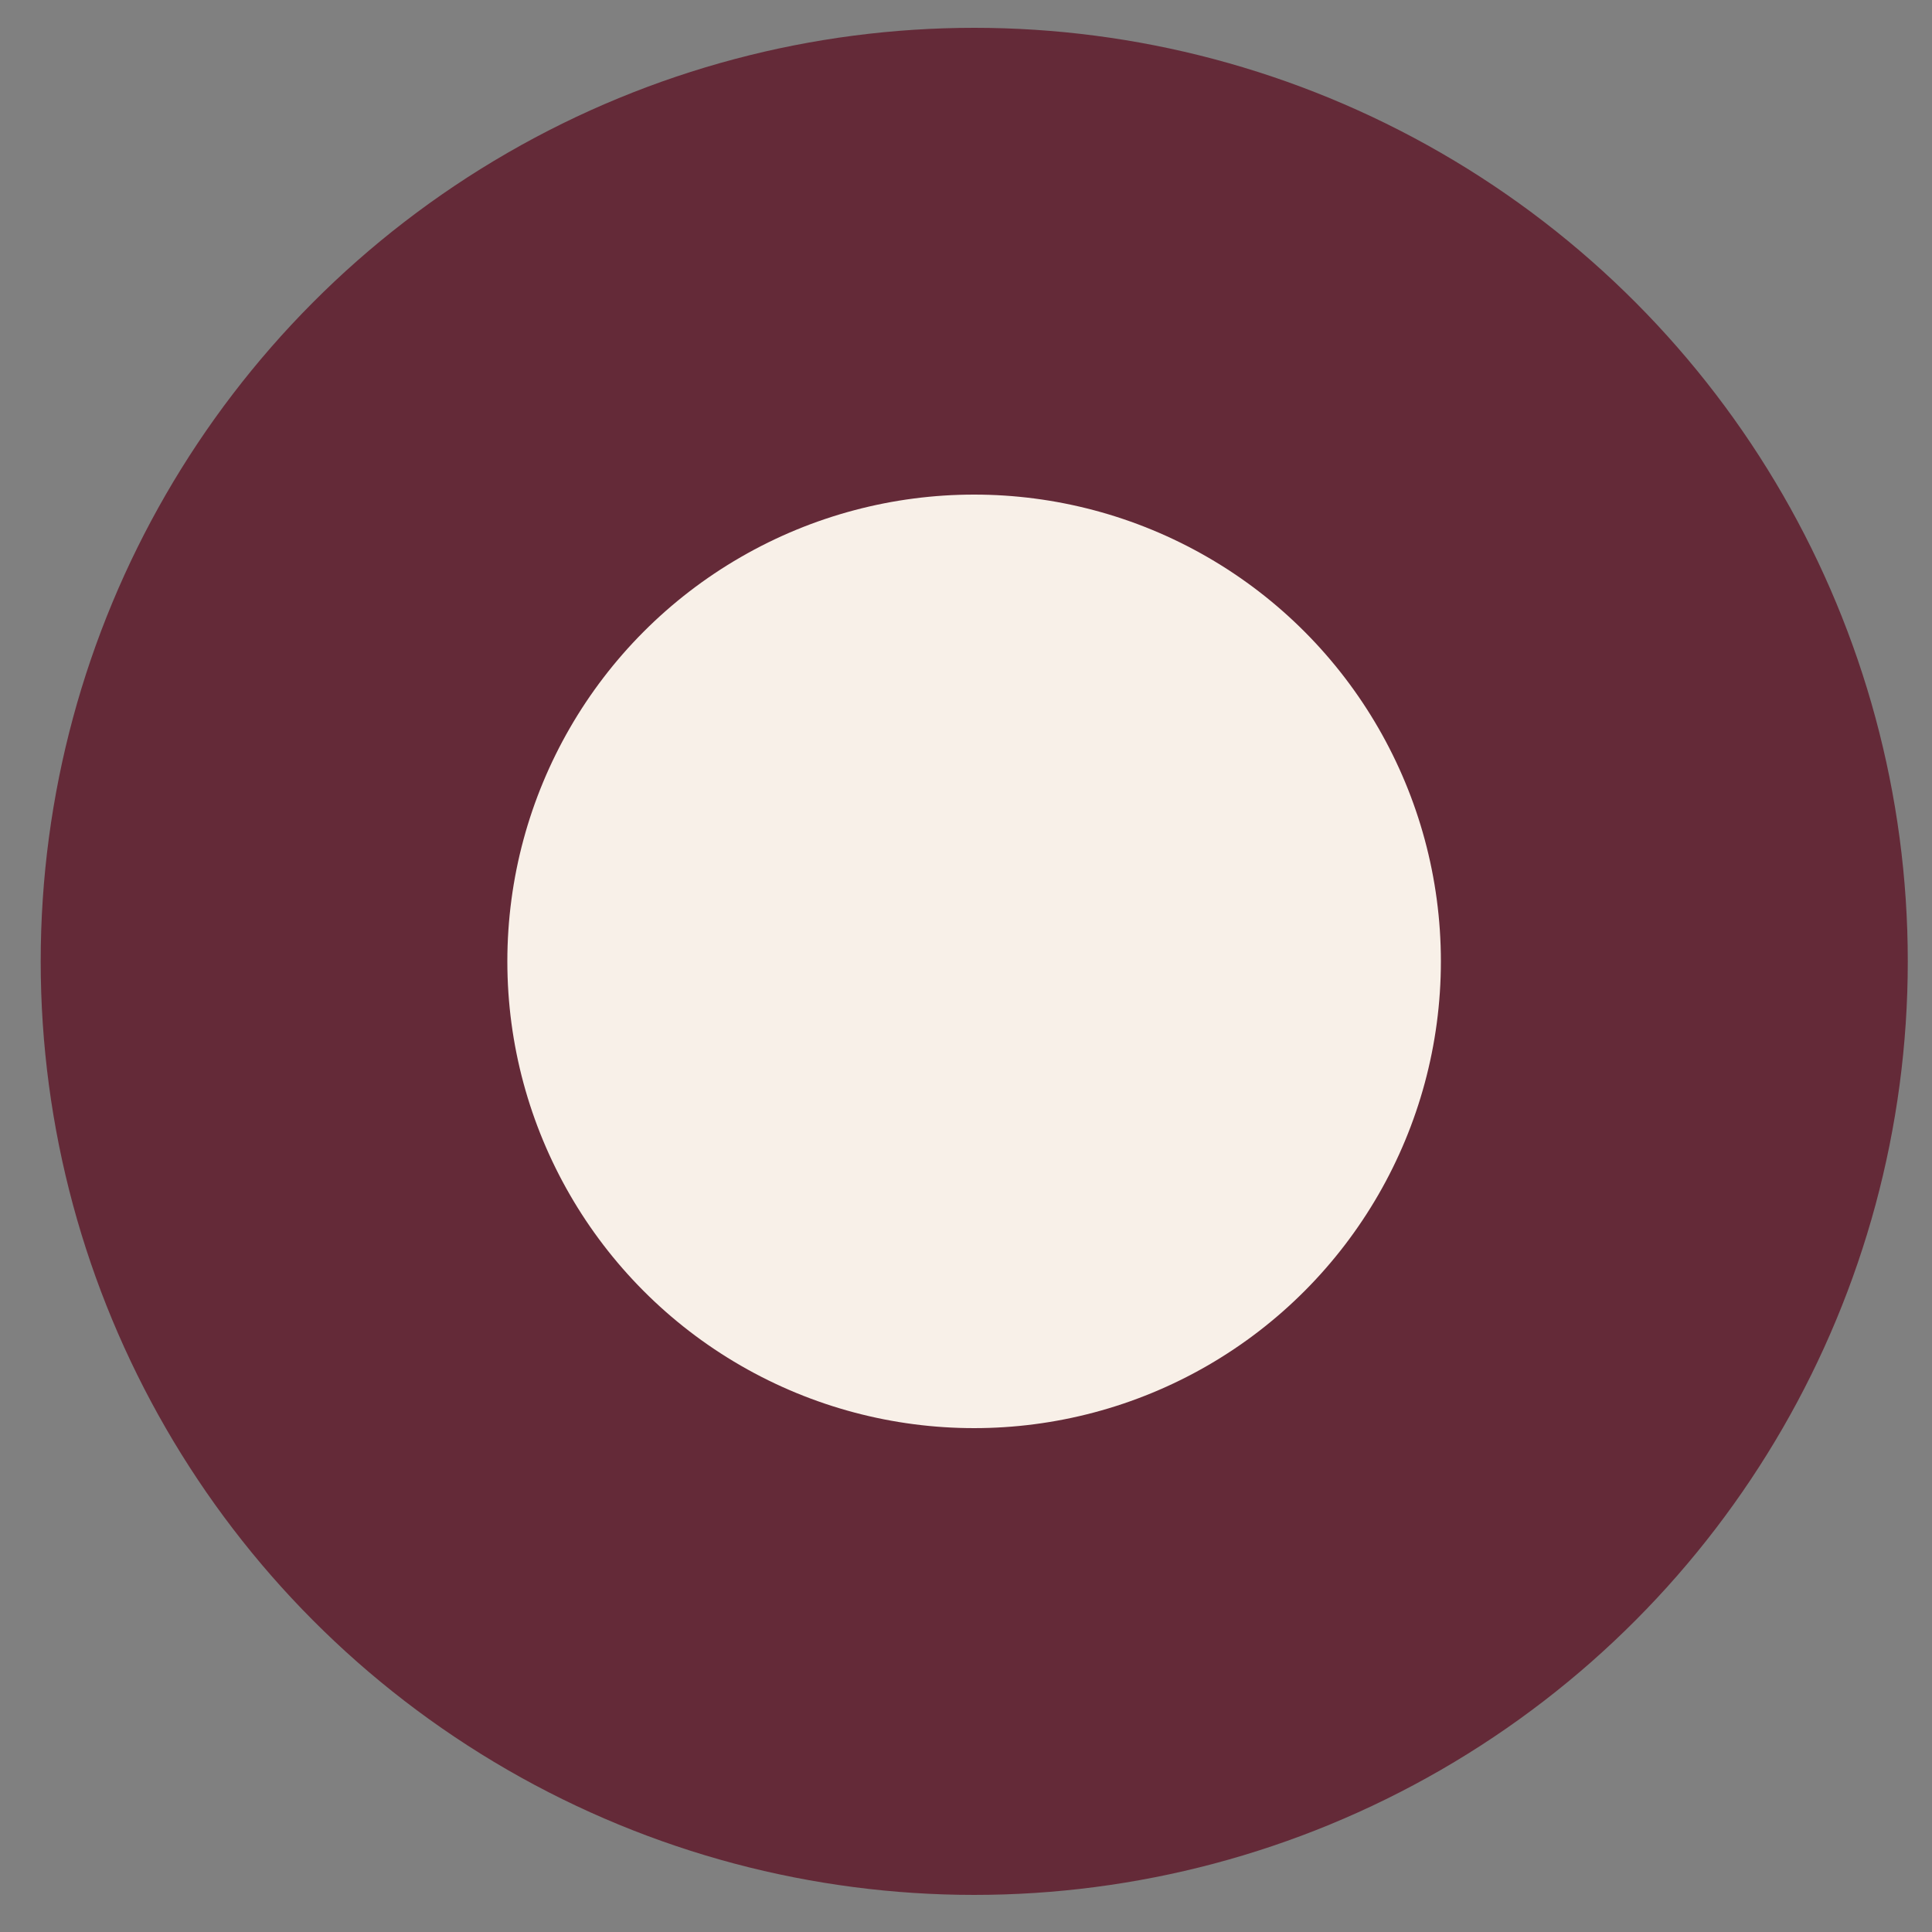
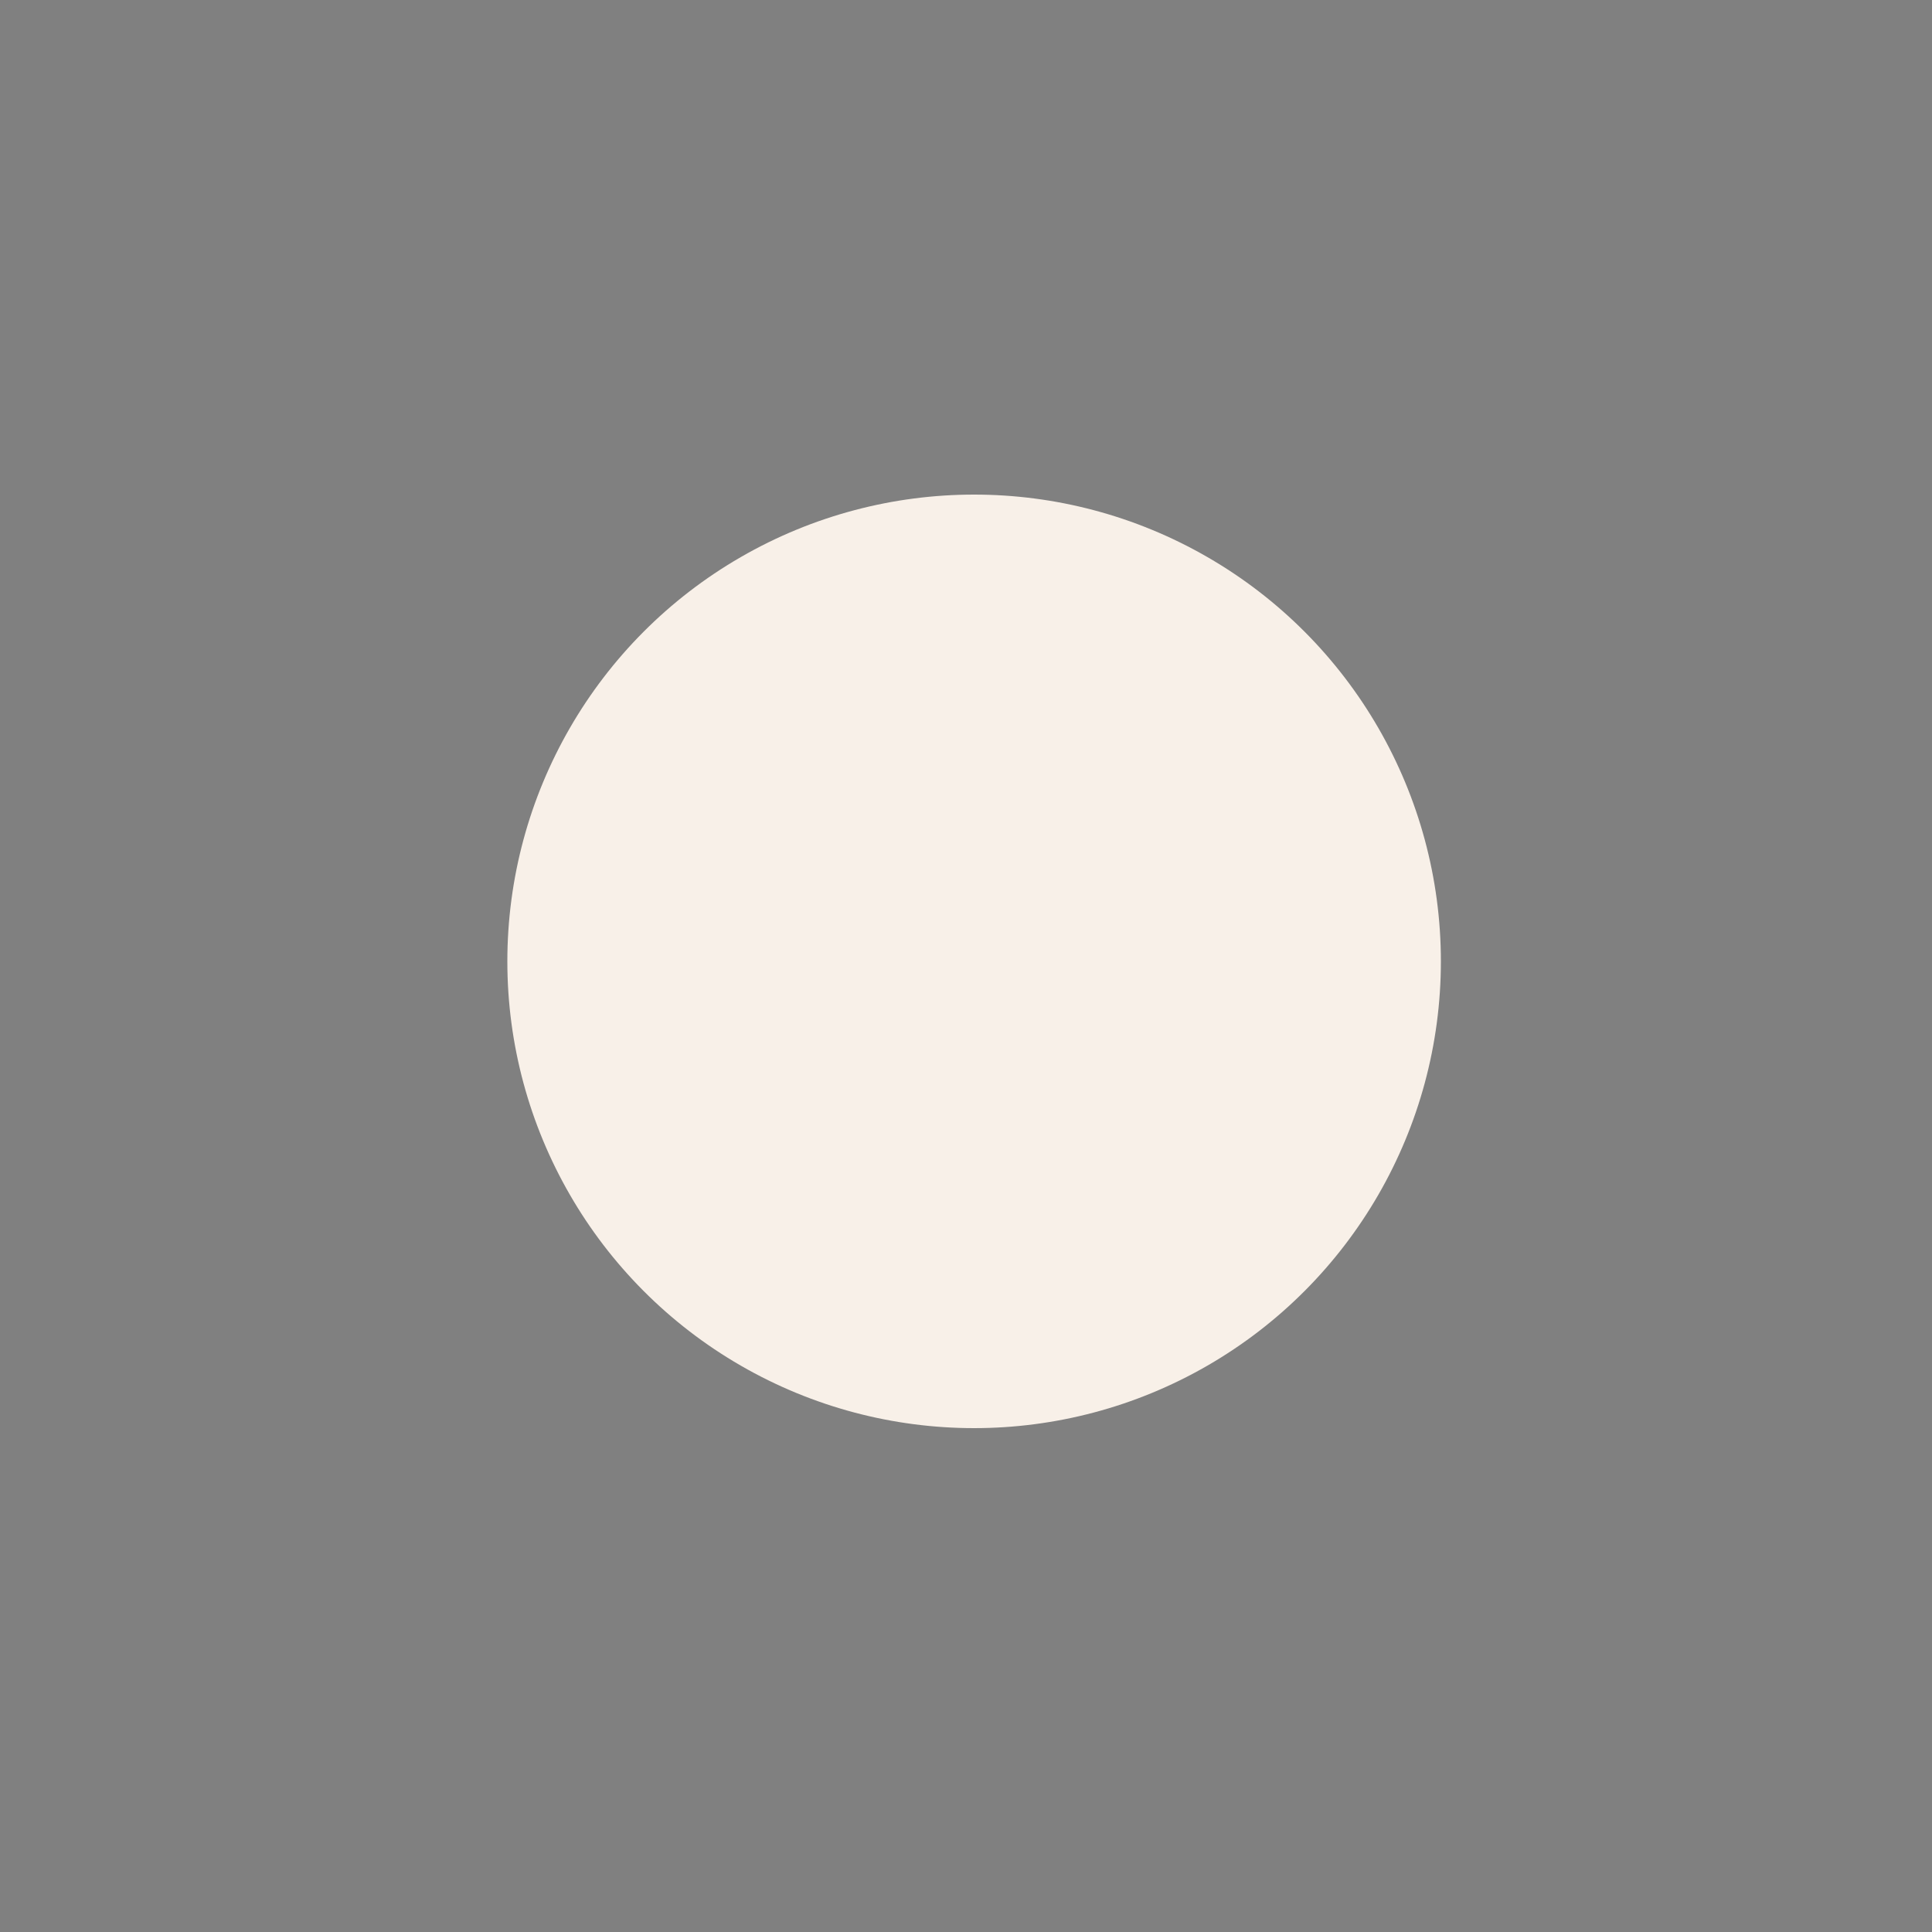
<svg xmlns="http://www.w3.org/2000/svg" width="15" height="15" viewBox="0 0 15 15" fill="none">
  <rect x="0" y="0" width="15" height="15" fill="#808080" stroke="none" />
-   <circle cx="7.564" cy="7.464" r="7.248" fill="#642A38" />
  <circle cx="7.563" cy="7.464" r="3.624" fill="#F8F0E8" />
</svg>